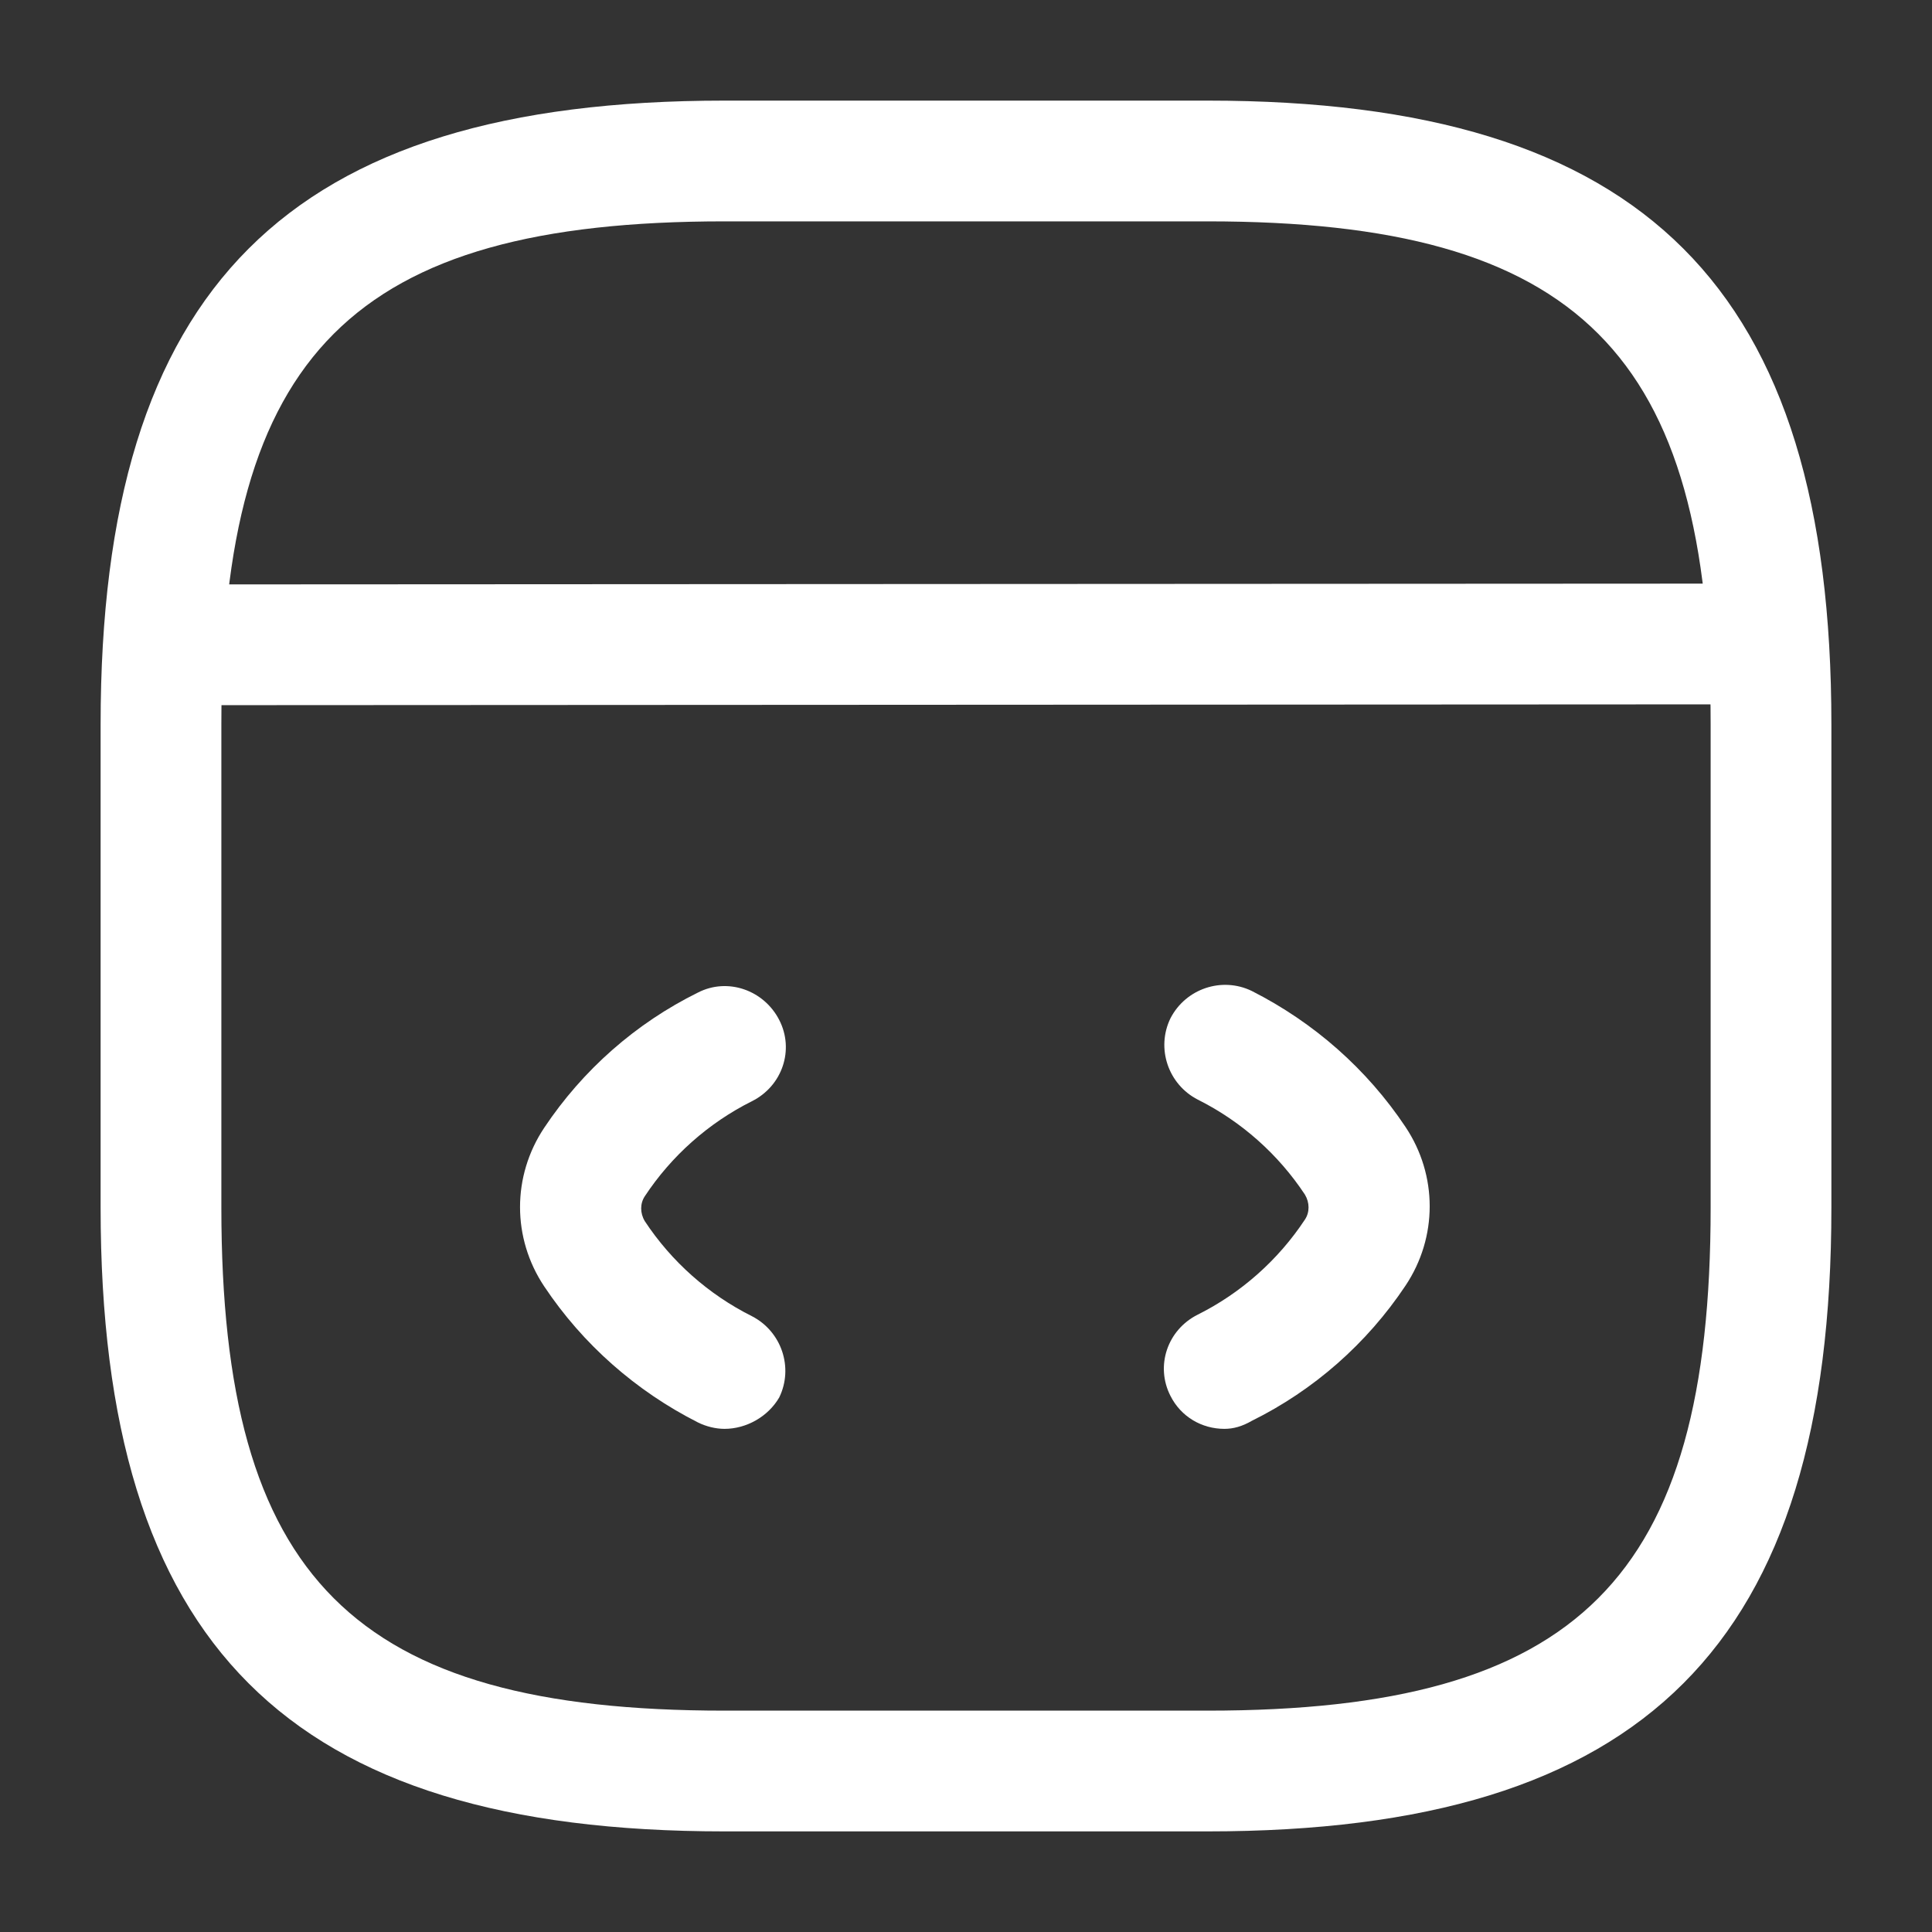
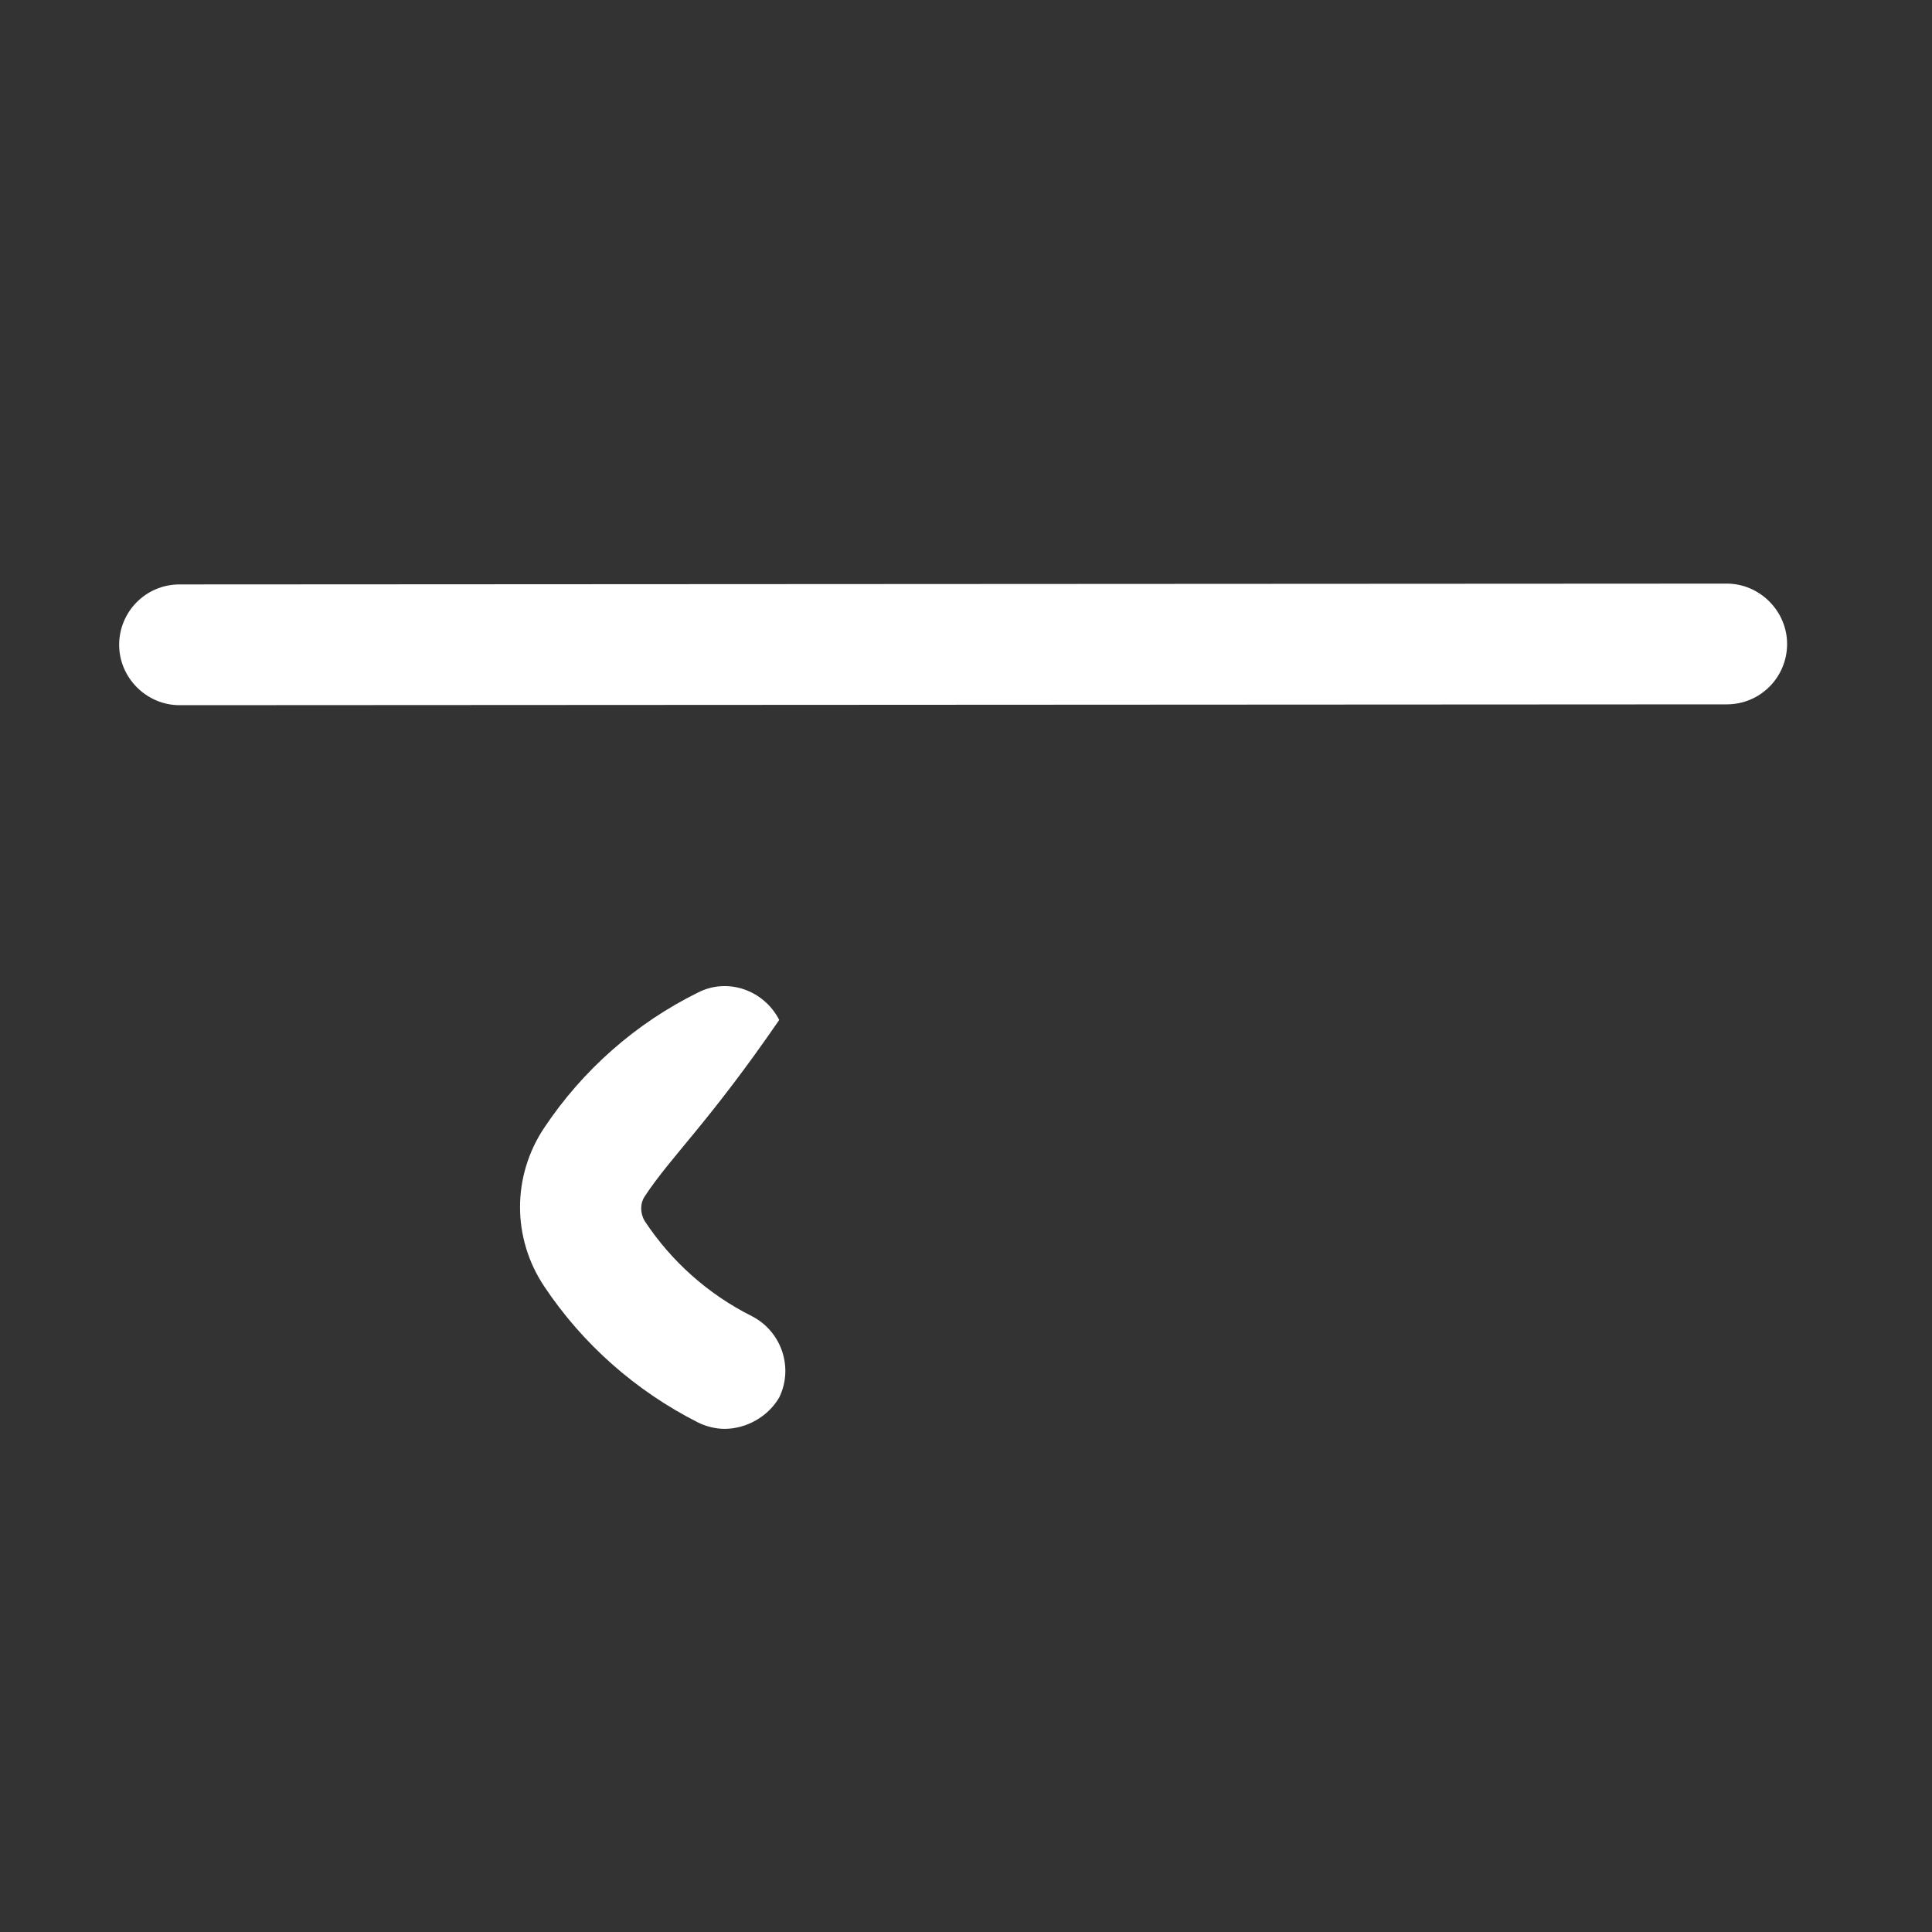
<svg xmlns="http://www.w3.org/2000/svg" width="40" height="40" viewBox="0 0 40 40" fill="none">
  <rect x="0" y="0" width="40" height="40" fill="#333333" stroke="none" />
-   <path d="M15 29.583C14.817 29.583 14.617 29.533 14.45 29.45C13.167 28.8 12.067 27.833 11.267 26.633C10.6 25.633 10.6 24.35 11.267 23.35C12.067 22.15 13.167 21.183 14.45 20.55C15.067 20.233 15.817 20.5 16.133 21.117C16.45 21.733 16.2 22.483 15.567 22.8C14.667 23.25 13.9 23.933 13.35 24.767C13.25 24.917 13.25 25.117 13.35 25.283C13.9 26.117 14.667 26.8 15.567 27.25C16.183 27.567 16.433 28.317 16.133 28.933C15.9 29.333 15.45 29.583 15 29.583Z" fill="white" />
-   <path d="M25.35 29.583C24.883 29.583 24.45 29.333 24.233 28.9C23.917 28.283 24.167 27.533 24.8 27.217C25.7 26.767 26.467 26.083 27.017 25.25C27.117 25.1 27.117 24.9 27.017 24.733C26.467 23.9 25.7 23.217 24.8 22.767C24.183 22.45 23.933 21.7 24.233 21.083C24.55 20.467 25.3 20.217 25.917 20.517C27.2 21.167 28.3 22.133 29.1 23.333C29.767 24.333 29.767 25.617 29.1 26.617C28.3 27.817 27.2 28.783 25.917 29.417C25.717 29.533 25.533 29.583 25.35 29.583Z" fill="white" />
-   <path d="M25 37.917H15C5.95 37.917 2.083 34.05 2.083 25V15C2.083 5.95 5.95 2.083 15 2.083H25C34.05 2.083 37.917 5.95 37.917 15V25C37.917 34.05 34.05 37.917 25 37.917ZM15 4.583C7.317 4.583 4.583 7.317 4.583 15V25C4.583 32.683 7.317 35.417 15 35.417H25C32.683 35.417 35.417 32.683 35.417 25V15C35.417 7.317 32.683 4.583 25 4.583H15Z" fill="white" />
+   <path d="M15 29.583C14.817 29.583 14.617 29.533 14.45 29.45C13.167 28.8 12.067 27.833 11.267 26.633C10.6 25.633 10.6 24.35 11.267 23.35C12.067 22.15 13.167 21.183 14.45 20.55C15.067 20.233 15.817 20.5 16.133 21.117C14.667 23.25 13.9 23.933 13.35 24.767C13.25 24.917 13.25 25.117 13.35 25.283C13.9 26.117 14.667 26.8 15.567 27.25C16.183 27.567 16.433 28.317 16.133 28.933C15.9 29.333 15.45 29.583 15 29.583Z" fill="white" />
  <path d="M3.717 14.6C3.033 14.6 2.467 14.033 2.467 13.35C2.467 12.667 3.017 12.1 3.717 12.1L35.75 12.083C36.433 12.083 37 12.65 37 13.333C37 14.017 36.45 14.583 35.75 14.583L3.717 14.6Z" fill="white" />
</svg>